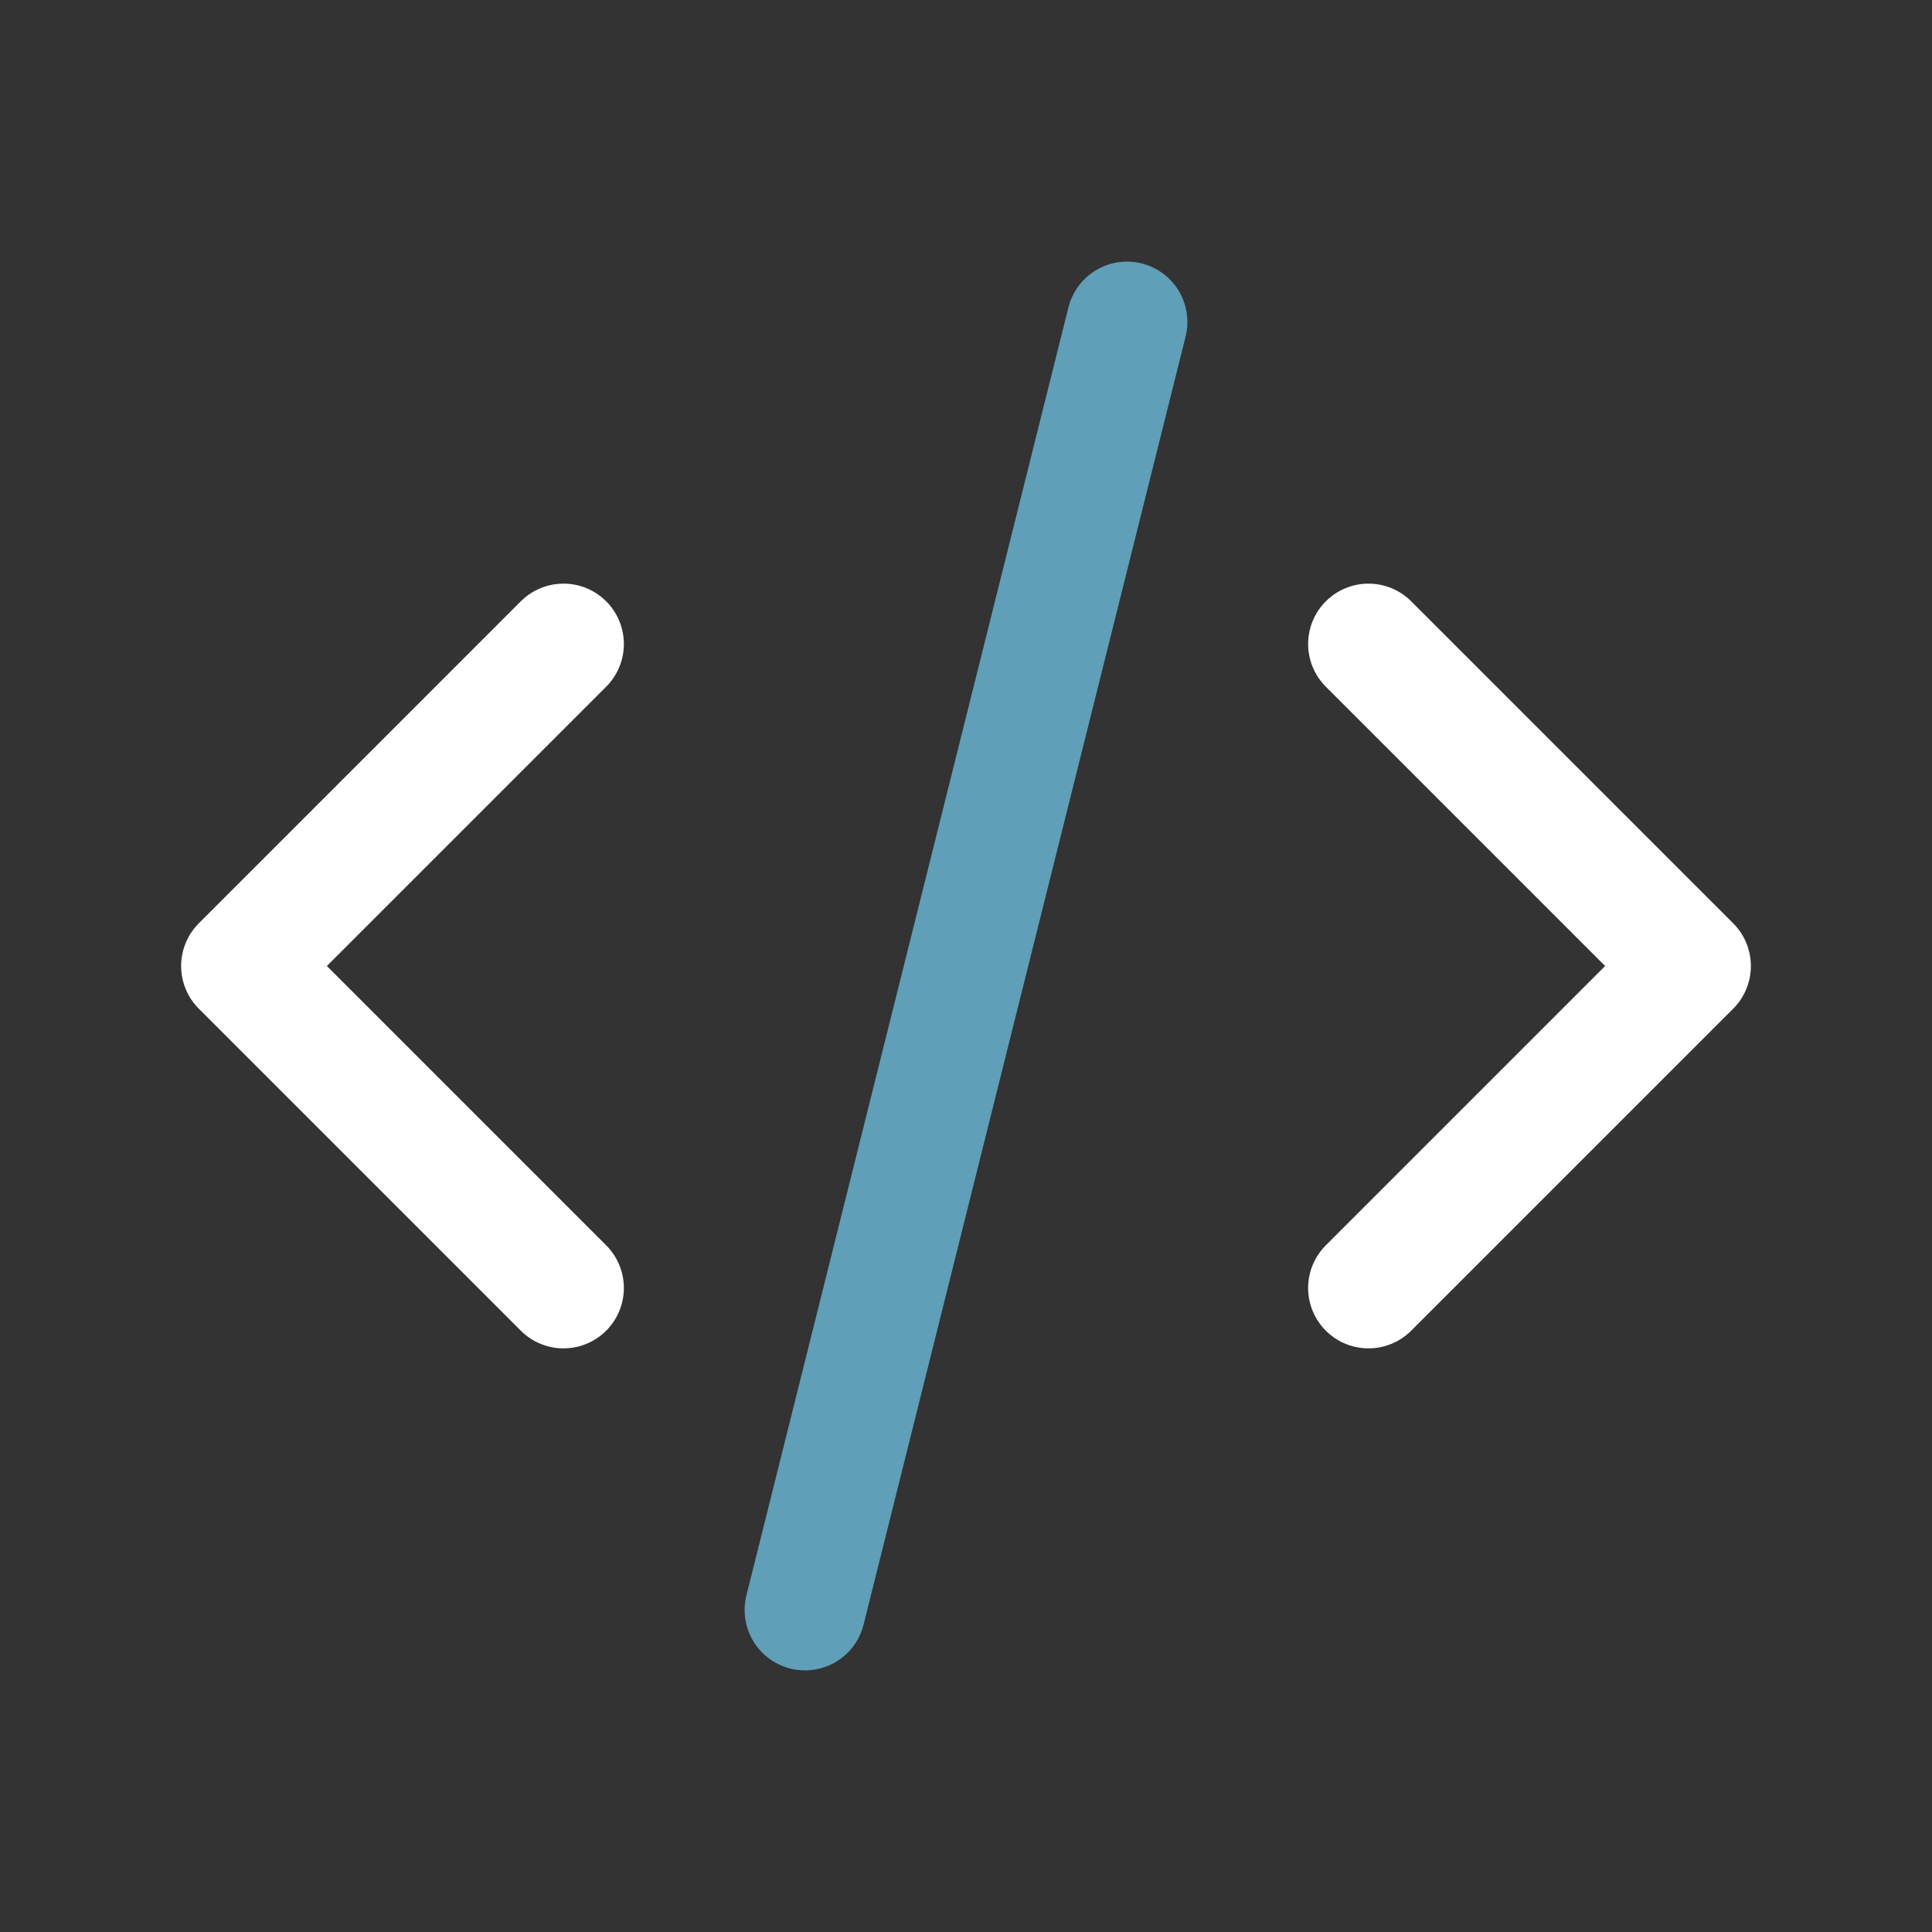
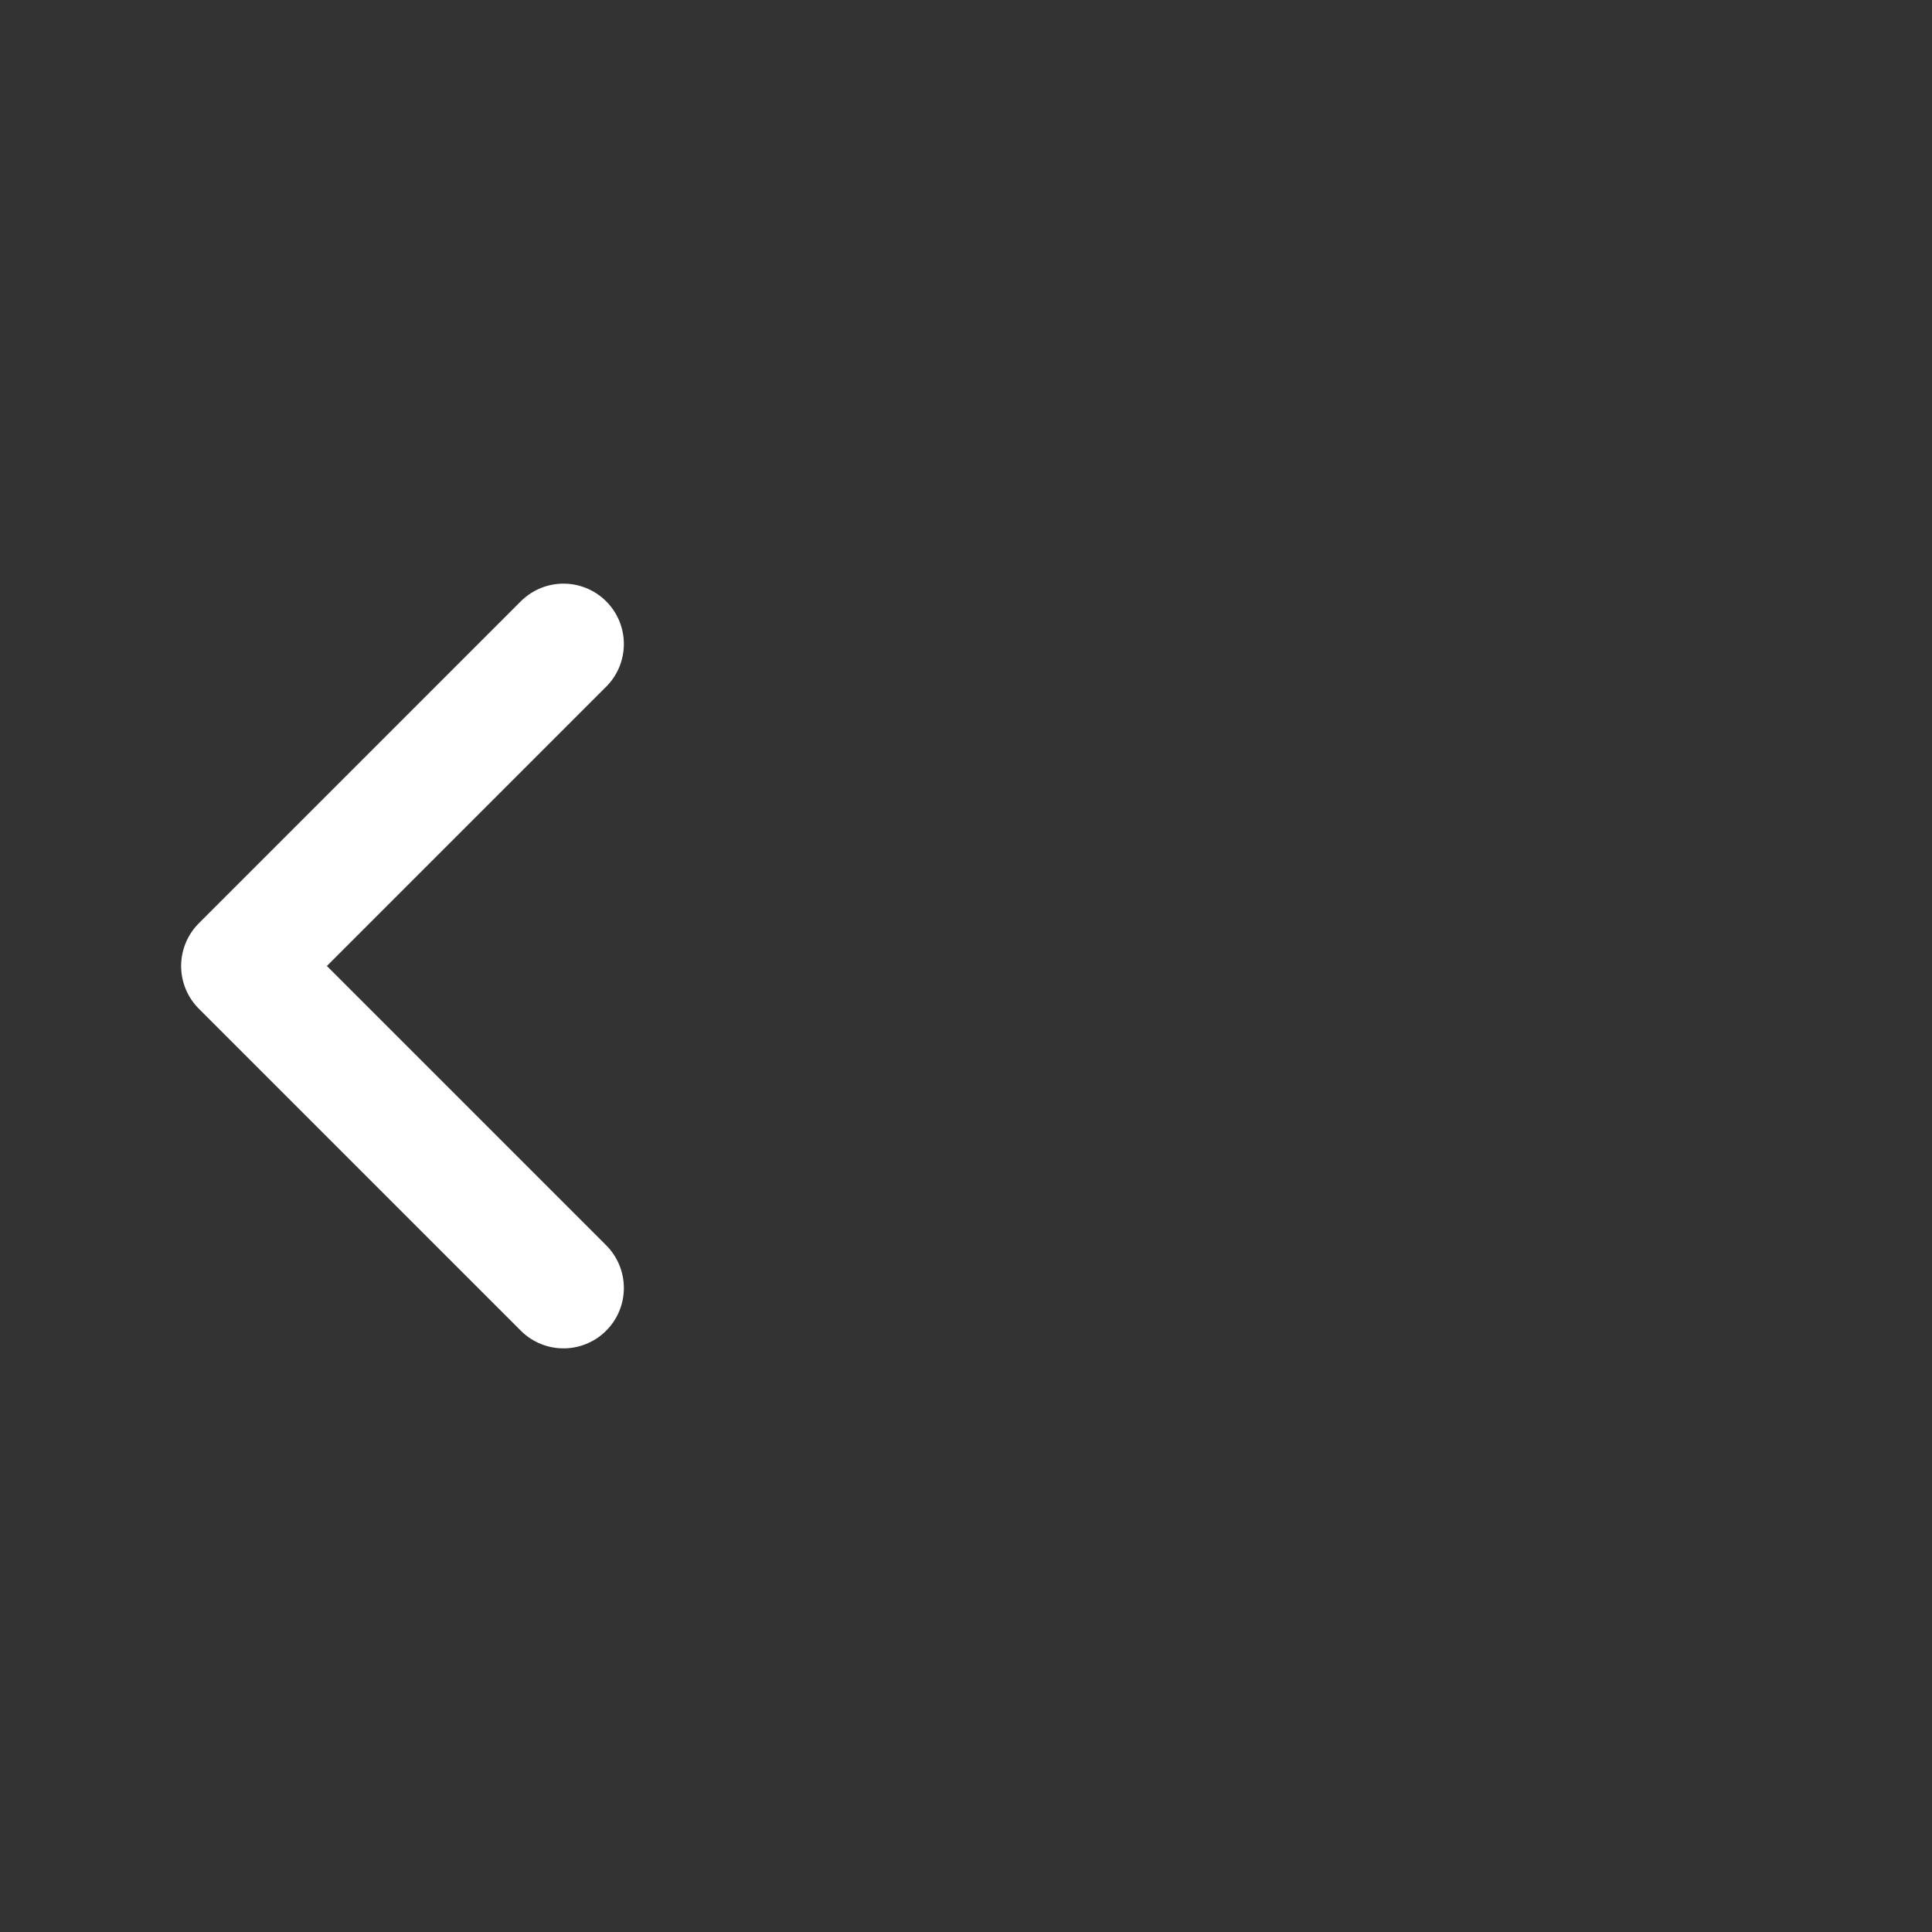
<svg xmlns="http://www.w3.org/2000/svg" width="80" height="80" viewBox="0 0 80 80">
  <rect x="0" y="0" width="80" height="80" fill="#333333" stroke="none" />
  <g fill="none" fill-rule="evenodd">
-     <polygon points="0 0 80 0 80 80 0 80" />
    <polyline stroke="#FFF" stroke-linecap="round" stroke-linejoin="round" stroke-width="5" points="23.333 26.667 10 40 23.333 53.333" />
-     <polyline stroke="#FFF" stroke-linecap="round" stroke-linejoin="round" stroke-width="5" points="56.667 26.667 70 40 56.667 53.333" />
-     <line x1="46.667" x2="33.333" y1="13.333" y2="66.667" stroke="#5F9FB8" stroke-linecap="round" stroke-linejoin="round" stroke-width="5" />
  </g>
</svg>